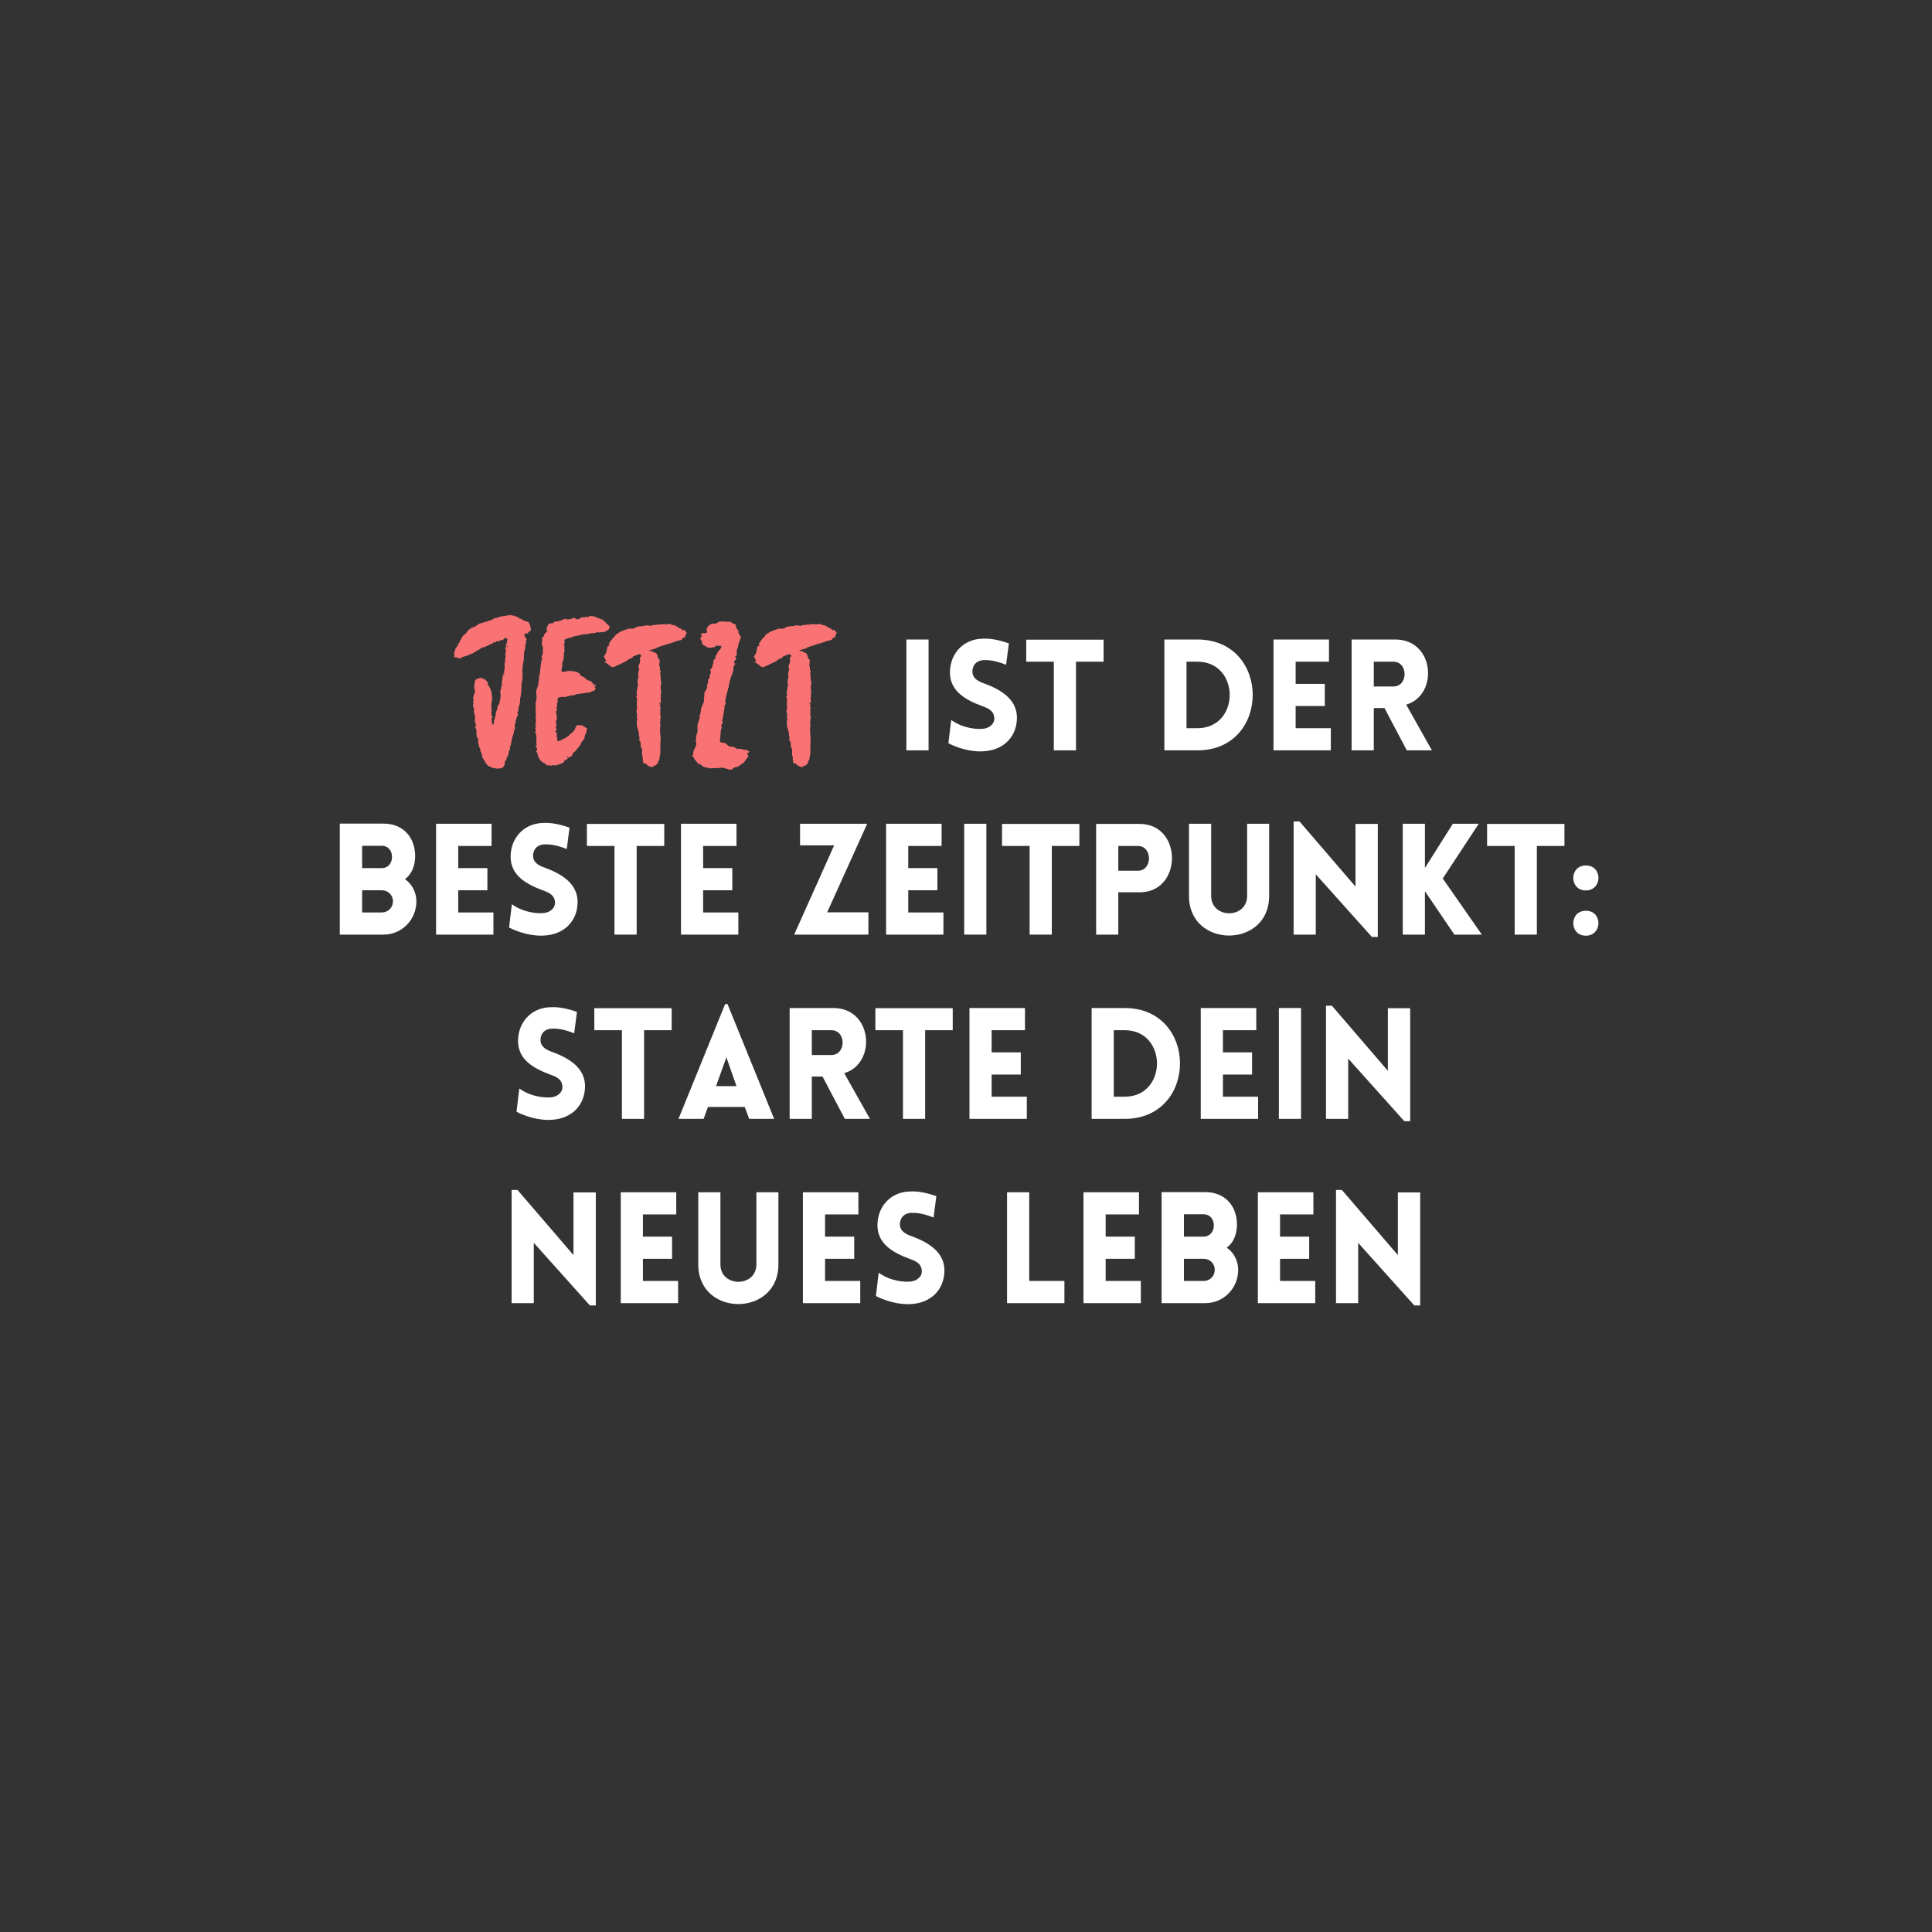
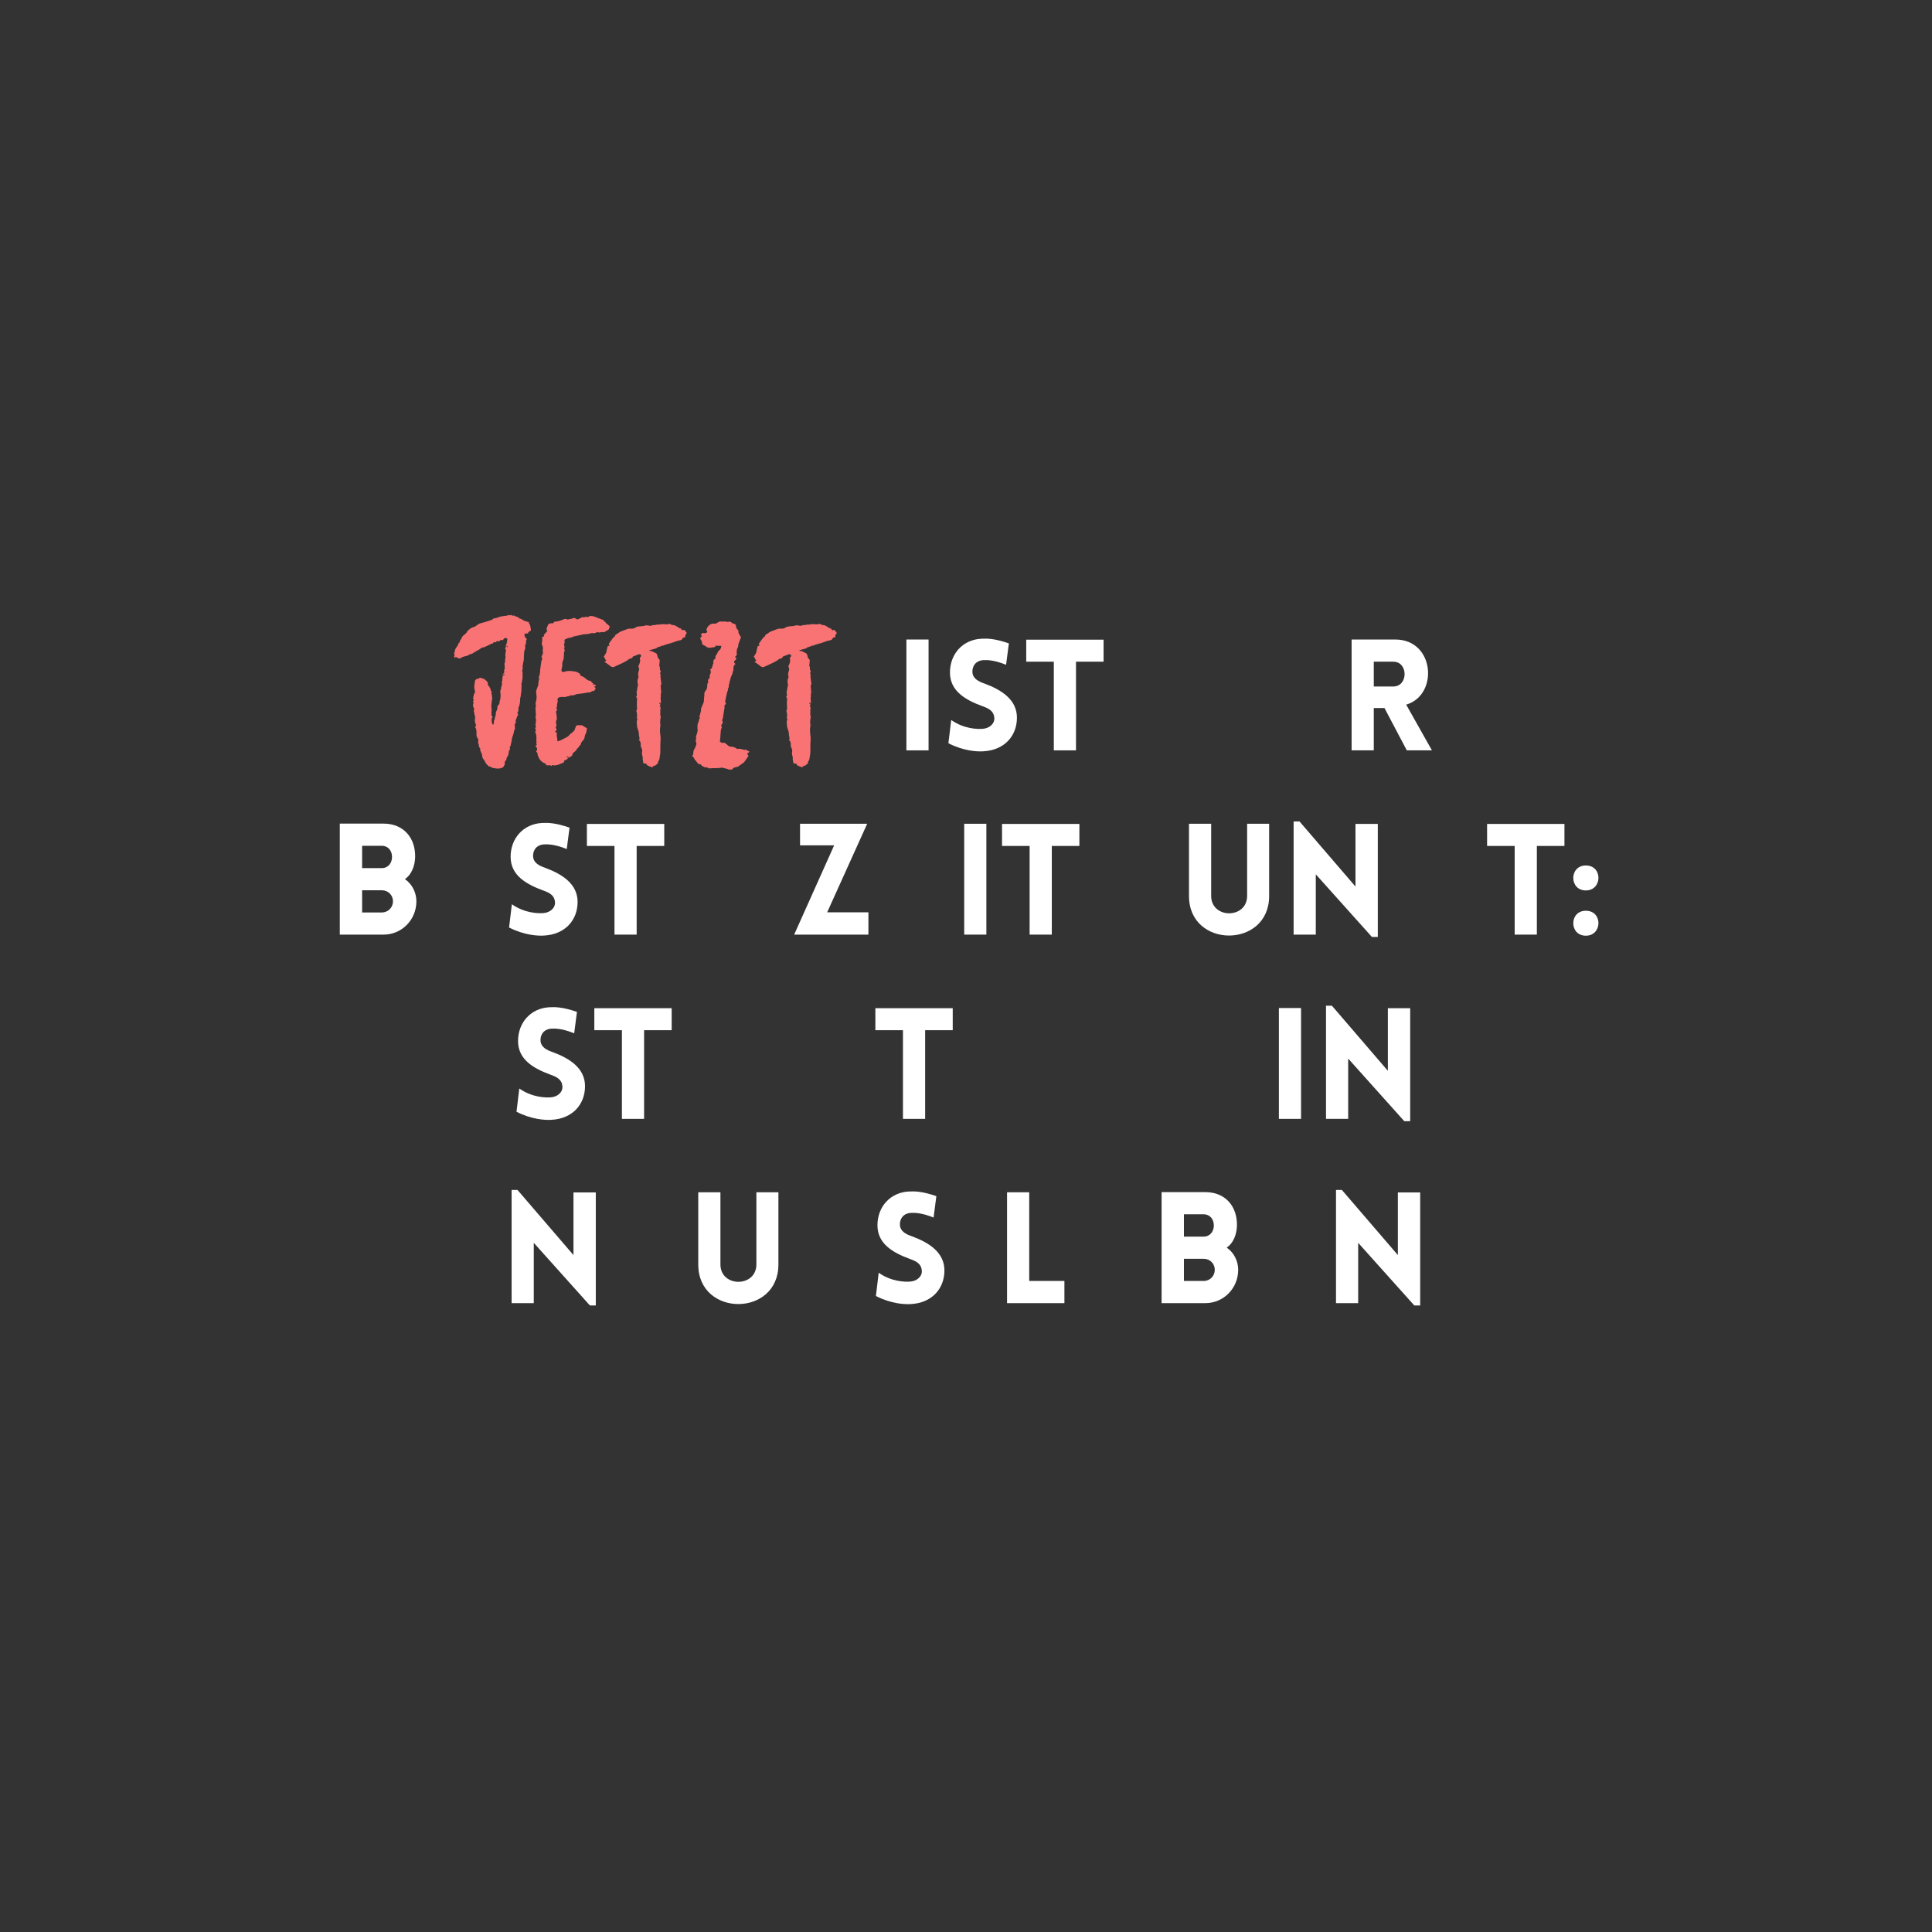
<svg xmlns="http://www.w3.org/2000/svg" xmlns:xlink="http://www.w3.org/1999/xlink" width="1080" zoomAndPan="magnify" viewBox="0 0 810 810" height="1080" preserveAspectRatio="xMidYMid meet">
  <rect x="0" y="0" width="810" height="810" fill="#333333" stroke="none" />
  <g fill="#fff">
    <path d="M389.304 314.592v-46.473h-9.293v46.473zm0 0" />
    <use xlink:href="#B" />
    <use xlink:href="#C" />
    <use xlink:href="#D" />
    <use xlink:href="#E" />
    <path d="M589.806 314.592h10.531l-10.789-19.172c13.648-3.965 12.023-27.301-4.551-27.301h-18.328v46.473h9.293V296.85h4.488zm-13.844-26.777v-10.398h8.191c6.305 0 6.305 10.398 0 10.398zm0 0" />
    <use xlink:href="#F" />
    <use xlink:href="#E" x="-351.092" y="77.25" />
    <use xlink:href="#B" x="-184.192" y="77.25" />
    <use xlink:href="#C" x="-184.192" y="77.25" />
    <use xlink:href="#E" x="-248.404" y="77.25" />
    <path d="M364.087 391.842v-9.359h-17.289l16.77-37.113h-28.145v9.035h14.301l-16.77 37.438zm0 0" />
    <use xlink:href="#E" x="-162.42" y="77.25" />
    <path d="M413.542 391.842v-46.473h-9.293v46.473zm0 0" />
    <use xlink:href="#C" x="-10.143" y="77.25" />
-     <path d="M468.851 391.842V374.1h8.973c18.004 0 18.066-28.664 0-28.664h-18.266v46.406zm0-26.777v-10.398h8.191c6.238 0 6.238 10.398 0 10.398zm0 0" />
    <use xlink:href="#G" />
    <use xlink:href="#H" />
-     <path d="M588.113 391.842h9.293v-18.199l12.352 18.199h11.504l-16.379-23.527 15.078-22.945h-10.855l-11.699 18.523v-18.523h-9.293zm0 0" />
    <use xlink:href="#C" x="193.218" y="77.25" />
    <path d="M664.868 362.854c-7.02 0-7.02 10.465 0 10.465 6.957 0 7.152-10.465 0-10.465zm0 18.98c-7.02 0-7.02 10.461 0 10.461 6.957 0 7.152-10.461 0-10.461zm0 0" />
    <use xlink:href="#B" x="-181.078" y="154.5" />
    <use xlink:href="#C" x="-181.078" y="154.5" />
-     <path d="M284.463 469.092h10.531l1.82-5.004h15.402l1.883 5.004h10.465l-19.562-48.16h-.977zm15.73-13.715l4.355-12.09 4.223 12.09zm54.007 13.715h10.531l-10.789-19.172c13.648-3.965 12.023-27.301-4.551-27.301h-18.328v46.473h9.293V451.35h4.488zm-13.844-26.777v-10.398h8.191c6.305 0 6.305 10.398 0 10.398zm0 0" />
    <use xlink:href="#C" x="-63.247" y="154.5" />
    <use xlink:href="#E" x="-127.459" y="154.5" />
    <use xlink:href="#D" x="-30.491" y="154.5" />
    <use xlink:href="#E" x="-30.491" y="154.5" />
    <path d="M545.471 469.092v-46.473h-9.293v46.473zm0 0" />
    <use xlink:href="#H" x="13.578" y="77.25" />
    <use xlink:href="#H" x="-327.862" y="154.5" />
    <use xlink:href="#E" x="-273.663" y="231.75" />
    <use xlink:href="#G" x="-205.742" y="154.5" />
    <use xlink:href="#E" x="-197.297" y="231.75" />
    <use xlink:href="#B" x="-30.397" y="231.75" />
    <path d="M422.211 499.869v46.473h24.047v-9.293h-14.754v-37.18zm0 0" />
    <use xlink:href="#E" x="-79.661" y="231.75" />
    <use xlink:href="#F" x="344.547" y="154.5" />
    <use xlink:href="#E" x="-6.544" y="231.75" />
    <use xlink:href="#H" x="17.767" y="154.5" />
  </g>
  <g fill="#f97374">
    <path d="M190.343 273.928v.172c.426.426.426.512 0 .934v.172c.168.168.254.34.426.766.168-.258.254-.512.34-.68.508.594 1.785 1.02 2.125.594.68-.594 1.445-.594 2.125-.852.34-.082.766-.082 1.02-.34.426-.34.766-.508 1.273-.508.172 0 .254-.086.34-.172.938-.508 1.699-1.105 2.637-1.527.766-.426 1.359-1.191 2.379-1.105.086 0 .172-.086.254-.172.34-.168.68-.254.938-.426.422-.168.848-.422 1.273-.594.34-.168.512-.512.934-.34.086 0 .34-.086.34-.172.086-.508.34-.422.684-.422.168.082.34.082.422 0 .34-.598.852-.426 1.277-.426.168 0 .34-.086.422-.172.426-.508.852-.422 1.277-.168.426-1.02 1.191-1.277 1.871-.68-.086.68-.086 1.273-.258 1.867-.254.598-.508 1.191-.34 1.871-.082 0-.254.086-.34.172 0 .426.426.68.34 1.105-.082.848-.426 1.785-.082 2.633l-.086.086-.258 1.531c0 .082.258.082.344.168-.172.172-.344.34-.426.594-.172.512 0 1.105 0 1.703 0 .508.082 1.02-.258 1.441 0 .086-.082.258 0 .344.34.422 0 .68-.254 1.02-.086.168-.254.34-.254.508l-.254 2.297c0 .422-.34.934-.172 1.188.34.598-.426 1.02 0 1.531-.594.172-.168.852-.426 1.191-.254.422-.254 1.105-.168 1.613.086.594.086 1.191 0 1.785-.086.254 0 .512 0 .766-.172.34-.34.594-.34.934 0 .512-.086.938-.426 1.359-.254.258-.594.68-.512.938.172 1.02-.68 1.785-.68 2.719.086.68-.254 1.273-.422 1.871-.086.254.082.594-.086.68-.34.34-.258.68-.258 1.105-.082.34-.168.68-.168.934h-.34c-.426-.426-.594-2.379-.254-2.891l.168-.168v-.34c-.68-.34-.34-.937-.426-1.445-.082-.598.172-1.277 0-2.043-.168-.848 0-1.699.086-2.633.086-.766.34-1.531.086-2.379-.086-.086-.086-.172-.086-.172.254-.426 0-.594-.168-.848.082-.34.422-.68-.086-1.023-.086 0-.086-.082-.086-.168-.086-1.105-.766-1.871-1.359-2.719 0-.172.168-.34.168-.426l-.508-.937c-.254-.254-.68-.422-.852-.68-.254-.508-.766-.168-1.105-.508-.422-.254-.934-.254-1.359 0-.254.168-.594.168-.934.34-.426.086-.766.68-.766 1.105-.086.766-.254 1.445-.254 2.125 0 .594.168 1.188.254 1.785 0 .254.172.68 0 .766-.426.34-.426.762-.508 1.188-.172.594-.344 1.277.082 1.957-.254.168-.594.34-.168.762.086 0 .086.172.086.172-.512 1.02-.172 1.953.34 2.805-.598.512-.086 1.105-.086 1.613.086.766.508 1.531.34 2.211-.172.766-.086 1.445.168 2.125.086.254.172.598.34.938-.168.082-.34.254-.594.422.766.938.68 2.043.68 3.063 0 .508 0 .934.254 1.359.34.594.684 1.105.426 1.871-.086.68.512 1.359.34 2.125 0 0 .172.082.172.168.254.34.508.594.34 1.105 0 .086.086.34.168.508.172.598.598 1.191.68 1.785 0 .68.172 1.191.598 1.703.34.422.594.934.848 1.445s.766.848 1.191 1.359c.086.082.168.168.254.168.598-.086.938.34 1.359.598.172.082.512 0 .766.082.258 0 .512.086.766.172h1.531c.168 0 .34-.172.426-.172.508 0 1.188-.34 1.273-.766.086-.34.34-.508.594-.762-.426-.68-.086-1.277.34-1.785.086 0 .258-.086.258-.172-.172-.68.34-1.191.594-1.699.426-.852.168-1.957.848-2.637.086 0 0-.168 0-.254 0-.34-.168-.766 0-.934.258-.172.258-.426.34-.68.086-.766.344-1.445.426-2.125.086-1.359.938-2.551.938-3.91 0-.086.082-.086.082-.172.598-.508.086-1.273.34-1.867-.34-.426-.168-.684.172-.937a.89.89 0 0 0 .168-.426c-.254-.848.258-1.613.512-2.379.086-.34.34-.594.512-1.02-.426-.254-.426-.68-.086-1.191.086-.168.168-.508.168-.68 0-.34-.082-.68 0-.934.426-1.02.68-2.039.68-3.23a4.79 4.79 0 0 1 .258-1.531c.082-.422 0-.934.168-1.359.172-.934.086-1.867.172-2.805.082-.426.082-.68-.172-.934.086-.254.254-.34.254-.594.172-.937.426-1.957.344-2.977-.086-.594.168-1.02-.086-1.699-.172-.426.168-1.02.168-1.617 0-.168 0-.34-.082-.508 0-.172 0-.34.082-.426.086-.766.258-1.531.426-2.211l.086-2.039c.086-.766 0-1.445.254-2.125.172-.594.512-1.191.172-1.785-.086-.086.082-.254.168-.426.086-.254.254-.594.254-.848.086-.34-.082-.852.086-1.105.426-.594.086-.766-.254-1.105s-.426-.852-.512-1.273c0-.172.34-.512.598-.512.254-.086.594 0 .934 0 0-.766.766-.934 1.191-1.191v-.594l-.258-1.445c-.082-.168-.082-.426-.254-.594-.254-.254-.34-.512-.254-.852-.766-.34-1.531-.426-2.211-.766-.594-.34-1.105-.762-1.785-.848-.086 0-.086 0-.086-.086-.422-.508-1.02-.68-1.613-.848-.254 0-.68-.426-.852-.344-.508.258-.762 0-.934-.34-.172.172-.426.34-.512.34-.422-.34-.934 0-1.359.086-1.273.172-2.547.258-3.738.766-.426.172-.766.254-1.191.34-.508 0-.934.172-1.02.512-.508.168-.766.34-1.105.422l-2.465.766-1.867.512c-.172.086-.34.168-.426.254-.766.426-1.445 1.105-2.211 1.277-.934.168-1.531.848-2.211 1.359-.34.34-.508.848-.848 1.188-.598.598-1.359.938-1.785 1.871-.172.68-.852 1.191-.937 1.953 0 .086-.082.172-.082.258-.426.082-.512.34-.512.766 0 .168-.254.34-.34.508-.34.594-.934 1.191-1.02 2.039 0 .34-.172.68-.34 1.02zm20.652 9.352c0-.254.086-.512.172-.766.168.086.254.172.426.254-.172.172-.34.426-.512.512h-.086zm1.703-11.816l-.426-.762c.508 0 .594.254.426.762zm25.499 46.241c-.172-.172-.426-.258-.766-.426.766-.258.934-.172.766.426.766-.172 1.273-.684 1.867-1.105-.082-.172-.168-.258-.168-.258.426-1.102 1.699-1.273 1.953-2.379 0-.086 0-.086.086-.086.68-.34.852-1.187 1.445-1.613.172-.172.172-.512.254-.766 0-.086.172-.254.258-.426.254-.34.594-.68.848-1.02.512-.68.254-1.527.766-2.293.426-.68.426-1.699.594-2.465-.422-.172-.762-.426-1.105-.598-.508-.254-.934-.848-1.699-.594-.168.086-.426-.086-.594-.086h-.426c-.34.086-.594.258-.766.34l-.68 1.871c-.34.254-.68.68-1.02 1.02-.426.254-.848.512-1.105.934-.426.512-1.02.852-1.527 1.105l-1.785.938c-.512.254-1.02.426-1.617.594-.086-.426-.168-.766-.168-1.105-.086-.594-.258-1.273-.172-1.871 0-.762.254-.68-.68-.934 0-.086-.086-.086-.168-.168 1.273-.512.508-1.277.34-2.043.168-.082.254-.168.422-.168l-.254-1.871c0-.594.512-.934.34-1.699-.086-.512 0-1.105-.168-1.613-.086-.344-.172-.766-.086-1.105.086-.258.34-.512.508-.766-.422-.34-.594-.512-.254-.937.086-.082 0-.34.086-.508 0-.34 0-.68.086-1.02.082-.426.34-.852.168-1.359-.254-.598.258-1.277.938-1.363.254 0 .422-.082.68-.082h1.785c.254 0 .422-.172.594-.258.34-.082.68 0 .934-.168.512-.254 1.02-.426 1.359-.172.684-.168 1.191-.422 1.703-.594l2.719-.34c.852-.086 1.699-.426 2.633-.34.34 0 .766-.34 1.105-.512.086 0 .172-.168.172-.168.508.254.68-.086.934-.34a1.22 1.22 0 0 0 .34-.852c-.254-.254-.426-.422-.594-.68.254 0 .426 0 .68-.086l.086-.168-.68-.68c-.172.168-.34.254-.426.34-.086 0-.086-.086-.172-.086.086-.168.086-.426.172-.68-.086 0-.172.086-.172.086l-.508-.512c-.172-.254-.512-.594-.766-.594-.512 0-.852-.254-1.273-.512-.68-.508-1.191-1.102-2.043-1.359-.254-.082-.68-.34-.68-.508-.082-.68-.68-.852-1.105-1.105-.594-.34-1.441-.426-2.125-.512-1.187-.168-2.379-.168-3.484.258-.508.082-.934.082-1.105-.258-.168-.254 0-.68 0-1.02.086-.508.34-1.105.258-1.613-.086-.68.082-1.277.34-1.871.34-.68.254-1.445.34-2.211.086-.508-.086-1.02.168-1.527.086-.086.172-.172.172-.34l-.254-1.277c.082-.086.168-.086.254-.168-.172-.598-.254-1.105-.34-1.617.086 0 .254 0 .34-.086-.086-.508-.086-1.02-.086-1.441.426-.258.934-.512 1.445-.68.766-.258 1.613-.172 2.293-.684.086-.082.258-.082.426-.082l3.484-.766c.34-.086.598-.172.852-.086.086 0 1.445-.168 1.613-.168.512-.086 1.105-.426 1.703-.34.762.168 1.359-.086 1.953-.512.254.086.426.254.594.254.766 0 1.445-.34 2.125-.086.172 0 .426-.168.598-.34.422-.168.766-.422 1.105-.594.168-.168.594-.426.508-.426-.168-.508.254-.594.34-.934-.254-.34-.594-.68-.934-1.02-.34-.254-.852-.426-.937-1.02 0 0-.168-.086-.254-.086-.168-.172-.508-.254-.508-.426 0-.34-.258-.426-.512-.426l-2.211-.848c-.848-.34-1.613-.68-2.465-.68-.254 0-.68-.086-.848.086-.34.422-.937.34-1.359.254-.512 0-1.023.426-1.531.086h-.172c-.34.508-.934.508-1.273.762-.512.34-.766.258-1.105 0-.508-.254-1.02-.68-1.613-.168 0 .086-.172.086-.34.086l-1.105.254c-.172 0-.512.168-.68.086-.852-.512-1.531-.086-2.297.254-.68.254-1.445.426-2.125.594h-.426c-.422-.086-.934.34-1.102.766-.937-.168-2.043.172-2.211.766-.172.766-1.02 1.613-.172 2.379l-1.527 1.699c.082.172.082.34.168.512-.34.168-.594.34-.848.426v1.188c0 .512-.086 1.02-.172 1.531 0 .172 0 .512.172.68.34.68.34 1.273.254 2.039-.086.426-.086.852.168 1.02l-.766 1.957c.172.168.426.508.426.594-.508.852-.508 1.785-.68 2.723-.086.594-.086 1.102-.254 1.699-.086.594.086 1.188-.172 1.867-.082.258-.082.598-.082.938-.34.168-.34.508-.258.848 0 .172.172.426.086.512-.34.848-.254 1.699-.426 2.633-.082.426-.422.938-.508 1.445-.172.426-.34.766-.34 1.277.086 1.105.34 2.207.086 3.313 0 .34-.172.68-.258 1.105-.168.766.34 1.617-.168 2.379 0 0 .082.086.082.172l.172 2.805c0 .34-.254.68-.172.852.344 1.02.172 2.039 0 3.059-.082.34 0 .512.172.766 0 .086 0 .168.086.254-.172.172-.34.34-.426.512.34.594.512 1.105-.086 1.613a.83.83 0 0 1 .254.086c.086.508.258 1.02.344 1.531.168.934-.172 1.867.168 2.805-.426.34-.086.594.086.934-.254.086-.426.254-.598.426.258.426.598.848.684 1.273 0 .426-.258.934-.426 1.191.254.254.68.508.594.594-.086.68.254 1.273.512 1.871a4.49 4.49 0 0 0 2.973 2.551v.508c.766.512 1.617-.254 2.297.512.082-.172.254-.34.254-.426 1.105.254 2.039.086 2.891-.254.766-.258 1.445-.598 2.211-.937v-.68c.762-.254 1.359-.508 1.699-1.187zm0 0" />
    <use xlink:href="#I" />
    <path d="M304.408 260.584h-2.465c-.68 0-1.105.598-1.699.766-.254.086-.426.172-.68.172-1.02-.258-1.871.254-2.465.848-.512.426-.68 1.105-1.02 1.699.168.172.34.34.422.512 0 .254-.168.508-.254.68-.086.086-.254.172-.34.172-.34 0-.68.082-.934 0-.512-.172-.766.168-.937.422-.254.34 0 .512.172.766 0 .086.086.086.086.172-.852.594-.852.934-.172 1.867 0 0 0 .086.086.172l.254 1.359c.594.254 1.02.512 1.359.766.766.594 1.617.766 2.551.508.254-.082.512 0 .766-.082.426 0 .852-.172.852-.68l2.465.082c-.172.766-.258 1.445-1.023 1.957-.34.254-.508.848-.848 1.359l-.254.512c-.426.422-.512.848-.258 1.359l-.082.082c-.766.426-1.023 1.105-.937 1.871.086.086.086.254.086.254-.594.426-.172 1.277-.766 1.617.086.086.086.254.254.34l-.934.508c.426.684.426 1.363 0 2.125-.254.34-.086.938-.172 1.531-.34.254-.848.68-.594 1.445.086.34-.254.68-.34 1.02s-.086.68-.086.934c0 .766-.254 1.445-.762 1.957-.258.254-.512 1.02-.426 1.445 0 .426-.086.848-.086 1.188 0 .258-.086.512-.086.766 0 .426 0 .938-.086 1.277l-1.02 2.465c-.168.426-.082.848-.168 1.273-.172.852-.426 1.699-.68 2.551.254.168.34.426 0 .848-.172.172-.172.426-.172.684-.086.168-.086.34-.168.508-.172.512-.426 1.02-.426 1.531.086.426-.086.848 0 1.188.254 1.191-.254 2.211-.594 3.316 0 .172-.086.34 0 .594.082.426-.086.938-.172 1.531.34.426.426 1.273.086 1.871-.172.254-.172.594-.34.848l-.594 1.105c-.086.172 0 .34-.086.512-.086.594 0 1.273-.512 1.785v.168c.426.254.766.426.852 1.02 0 .086.254.258.34.426l1.445 1.785c.508.086 1.105-.086 1.273.68.68.172 1.277.938 2.125.68.086 0 .34 0 .34.086.426.426.852.34 1.277.34.848-.086 1.699-.086 2.547-.086.598 0 1.277-.082 1.871-.168.254 0 .512-.086.68 0l2.297.594c.082 0 .082.086.168.172h1.531c.426-.852 1.273-.937 1.953-1.105.34 0 .598-.172.852-.34.68-.598 1.445-1.02 2.125-1.531.086-.086.168-.254.254-.34l1.699-2.379c-.254-.34-.426-.68-.594-1.02.34-.258.766-.512 1.02-.766l-1.871-1.02v.422c-.254-.168-.34-.254-.508-.254-.766-.086-1.531-.508-2.297-.34-.68.254-.934-.426-1.445-.508-.34-.086-.594-.34-.934-.34-.766-.086-1.613 0-2.211-.766-.34-.34-.848-.68-1.273-.937-.086-.082-.254-.082-.426 0-.426.172-.766 0-1.105-.254-.508-.254-.426-.594-.254-1.02v-.512c.086-.594.086-1.273.168-1.867 0-.512.086-1.02.086-1.445l.258-.937c.254-.34.168-1.02-.172-1.187.254-.34.512-.766.68-1.105.086-.172.086-.426 0-.594-.254-.34-.168-.598-.086-.937.172-.34.258-.594.258-.934l.594-3.656c0-.086.086-.254.086-.34-.34-.68.168-1.105.594-1.613-.512-.598-.34-1.191-.172-1.871.172-1.105.426-2.125.684-3.145 0-.172.254-.34.254-.512-.172-.762.594-1.359.34-2.125 0-.082.086-.168.086-.254.168-.508.254-1.105.422-1.699.258-.68.34-1.531.684-2.125.422-.594.34-1.191.594-1.785.34-.594.086-1.191.254-1.871.172-.594.34-1.02.852-1.187-.852-.852-.852-1.02-.172-1.617.68-.68.68-.68 0-1.273v-.172c0-.082.172-.168.254-.254.34-.426.598-.848.34-1.445-.082-.168.086-.508.086-.848-.086-.766.598-1.277.598-2.043 0-1.02.594-1.867.848-2.887.086-.258.254-.512.34-.684a12.59 12.59 0 0 1-.848-1.441c-.172-.34-.34-.766-.258-1.023.086-.422-.082-.508-.34-.762-.34-.34-.68-.852-.68-1.531.086-.34-.426-.852-.766-.934s-.848-.172-1.02-.426c-.254-.34-.508-.426-.934-.426-.512-.086-1.02.254-1.445-.086zm0 0" />
    <use xlink:href="#I" x="62.897" />
  </g>
  <defs>
    <path id="B" d="M397.625 311.604c6.305 3.25 12.09 3.574 14.688 3.379 8.711-.457 14.039-6.371 14.039-14.105 0-7.41-6.238-11.566-13.453-14.234-2.664-.91-4.937-2.078-5.199-4.68-.195-2.598 1.301-5.004 4.613-5.199 1.43-.062 4.355-.129 9.492 1.949l1.168-8.969c-5.98-2.078-9.164-2.078-11.57-1.949-7.734.391-13.129 6.371-13.129 14.168s6.5 11.504 13.781 14.172c2.598.91 4.613 2.078 4.809 4.742.262 2.535-2.078 4.484-4.809 4.68-2.145.195-7.93.066-13.258-3.703zm0 0" />
    <path id="C" d="M451.115 314.592v-37.176h11.566v-9.23h-32.43v9.23h11.566v37.176zm0 0" />
-     <path id="D" d="M502.003 268.119h-13.844v46.473h13.844c30.938 0 30.938-46.473 0-46.473zm0 9.297c18.07 0 18.07 27.883 0 27.883h-4.551v-27.883zm0 0" />
-     <path id="E" d="M557.96 314.592v-9.293h-14.754v-9.297h12.223v-9.293h-12.223v-9.293h13.977v-9.297h-23.27v46.473zm0 0" />
    <path id="F" d="M142.461 391.842h18.395c7.539 0 13.715-6.176 13.715-13.973 0-3.641-1.758-7.215-4.812-9.297 2.926-2.012 4.16-5.652 4.293-9.164.191-8.187-4.941-14.102-13.195-14.102h-18.395zm9.359-37.242h8.254c2.664 0 4.289 2.078 4.289 4.68 0 2.535-1.625 4.68-4.289 4.68h-8.254zm0 18.652h8.254c2.664 0 4.68 2.016 4.68 4.617s-2.016 4.68-4.68 4.68h-8.254zm0 0" />
    <path id="G" d="M532.092 375.658v-30.289h-9.23v30.223c0 9.75-15.078 9.75-15.078 0v-30.223h-9.293v30.289c0 22.098 33.602 22.098 33.602 0zm0 0" />
    <path id="H" d="M551.651 366.561l23.531 26.258h2.469v-47.383h-9.359v26.258l-23.465-27.297h-2.469v47.445h9.293zm0 0" />
    <path id="I" d="M253.156 275.291v.254c.168.086.508.254.508.34-.168.508.34.766.598 1.105-.258.168-.512.254-.852.508.254.172.512.258.68.426.594.426 1.191.766 1.699 1.277.426.34 1.191.68 1.617.422l3.313-1.527 1.191-.598c.512-.34 1.191-.594 1.699-1.105.512-.422 1.531-.168 1.699-1.102.086 0 .172-.086.172-.086l2.211-.852c.254-.082.762-.082.848.086.254.254.426.594 0 1.02-.168.172-.508.594-.168 1.105.082.086 0 .172 0 .34 0 .852-.34 1.699-.766 2.379.254.68.508 1.191.254 1.871-.254.766-.508 1.613-.168 2.551.082.086 0 .254-.086.426-.426 1.02-.426 2.125-.086 2.973-.086.512-.254.766-.254 1.191-.172.426-.086.934-.254 1.359-.086.254-.172.512-.086.852.086.254.168.68.086 1.02 0 .254-.258.422-.344.68.426.254.426.594.426 1.02-.082.766-.082 1.531-.082 2.211l.082 1.699v.254c-.508.512-.168 1.02-.082 1.531 0 .254 0 .508.082.68v.934s-.168.172-.254.426c0 0 .086-.086.172-.086.082.254.254.594.168.766-.168.594-.34 1.191-.168 1.785.082.594 0 1.191.254 1.871.34.934.68 1.953.594 2.973 0 .172.172.34.172.512-.086.508.422 1.105-.258 1.527.426.172.766.426.68.938 0 .34.598.68.086 1.02.172.594.254 1.273.598 1.785.168.34.168.594.082.934 0 .086-.082.258-.082.426.082.594 0 1.191.254 1.699.254.598-.086 1.191.168 1.699.086.258.086.512.086.68 0 .512.254.684.766.598.34 0 .594.086.766.508.086.172.34.34.594.512.254.086.512.086.766.254.508.34.848.34 1.445 0-.086-.168-.172-.254-.254-.426.34.086.594.258.762.172.512-.34.852-.68 1.277-1.02.086-.086.086-.254.086-.34.082-.258 0-.426.168-.598.68-.848.512-2.039.766-3.059.168-.934 0-2.039.086-3.059v-1.359c0-.852.168-1.703.082-2.551-.168-1.617-.422-3.145-.082-4.762.082-.168 0-.34 0-.508-.172-1.02-.086-1.957.082-2.891.086-.254.172-.512 0-.68-.254-.68-.082-1.277-.082-1.957-.086-.254-.086-.68 0-.934.254-.512 0-.934-.258-1.445.426-.508.426-.508-.168-1.02 0-.086 0-.168-.086-.426.254.172.426.258.68.512 0-.852.086-1.531-.086-2.125-.082-.598.426-1.105 0-1.617 0 0 .086-.082.086-.168.086-.34.172-.68.172-1.02 0-.172 0-.426-.086-.68 0-.68-.086-1.277-.172-2.125.086 0 .258-.172.34-.172-.082-1.613-.508-2.973-.34-4.504-.082-.086-.168-.172-.254-.172.172-.422.254-.762.34-1.102-.766-.598 0-1.703-.68-2.125.086-.598.172-1.023.172-1.531.082-.594.168-1.277-.512-1.617-.168-.082-.254-.422-.254-.594-.172-.68-.258-1.445-.937-1.699-.762-.254-1.445-.934-2.379-.852-.086 0-.254-.082-.34-.168.34-.086.594-.172.852-.34.168 0 .34 0 .422-.086l1.785-.512c.086 0 .172-.168.258-.254.168-.086.34-.254.426-.254.594 0 1.02-.34 1.527-.512.254-.168.594 0 .852-.168 1.02-.512 2.125-.68 3.23-1.02l2.379-.852c.508-.168 1.02-.254 1.531-.34.254-.086.594-.254.594-.426.254-.508.508-.68 1.02-.766.254 0 .426-.254.34-.594 0-.34 0-.594.426-.766.086-.082.086-.422.168-.68-.422.086-.34-.426-.508-.594-.254-.34-.426-.512-.937-.426-.254.086-.762.254-.762-.426.082-.082-.258-.168-.426-.254-.086 0-.254 0-.426-.086-.426-.422-1.105-.68-1.613-1.02-.684-.426-1.531-.168-2.211-.68-.426-.34-.852.086-1.277.086-.762 0-1.527-.086-2.207-.086-.34 0-.68.086-1.02.172h-.68c-.258 0-.512 0-.766.082-.258 0-.512.172-.68.172-.426-.254-.852.086-1.191.168-.254.086-.512.086-.68.086-.68-.086-1.273-.254-1.785-.168-.934.34-1.871.34-2.805.422-.594.086-1.191.172-1.531.512-.68.426-1.273.512-2.039.426-.34 0-.766 0-1.105.086l-2.293.848c-.598.254-1.191.426-1.531.766-.594.594-1.531.594-1.699 1.613-.512.258-.852.684-1.191 1.191-.508.594-.934 1.359-1.359 1.957.172.254.254.508.426.68-.34.082-.766.082-.852.254-.168.508-.254 1.105-.426 1.699-.082.34-.082.766-.254 1.105-.254.512-.594 1.02-.934 1.531zm0 0" />
  </defs>
</svg>